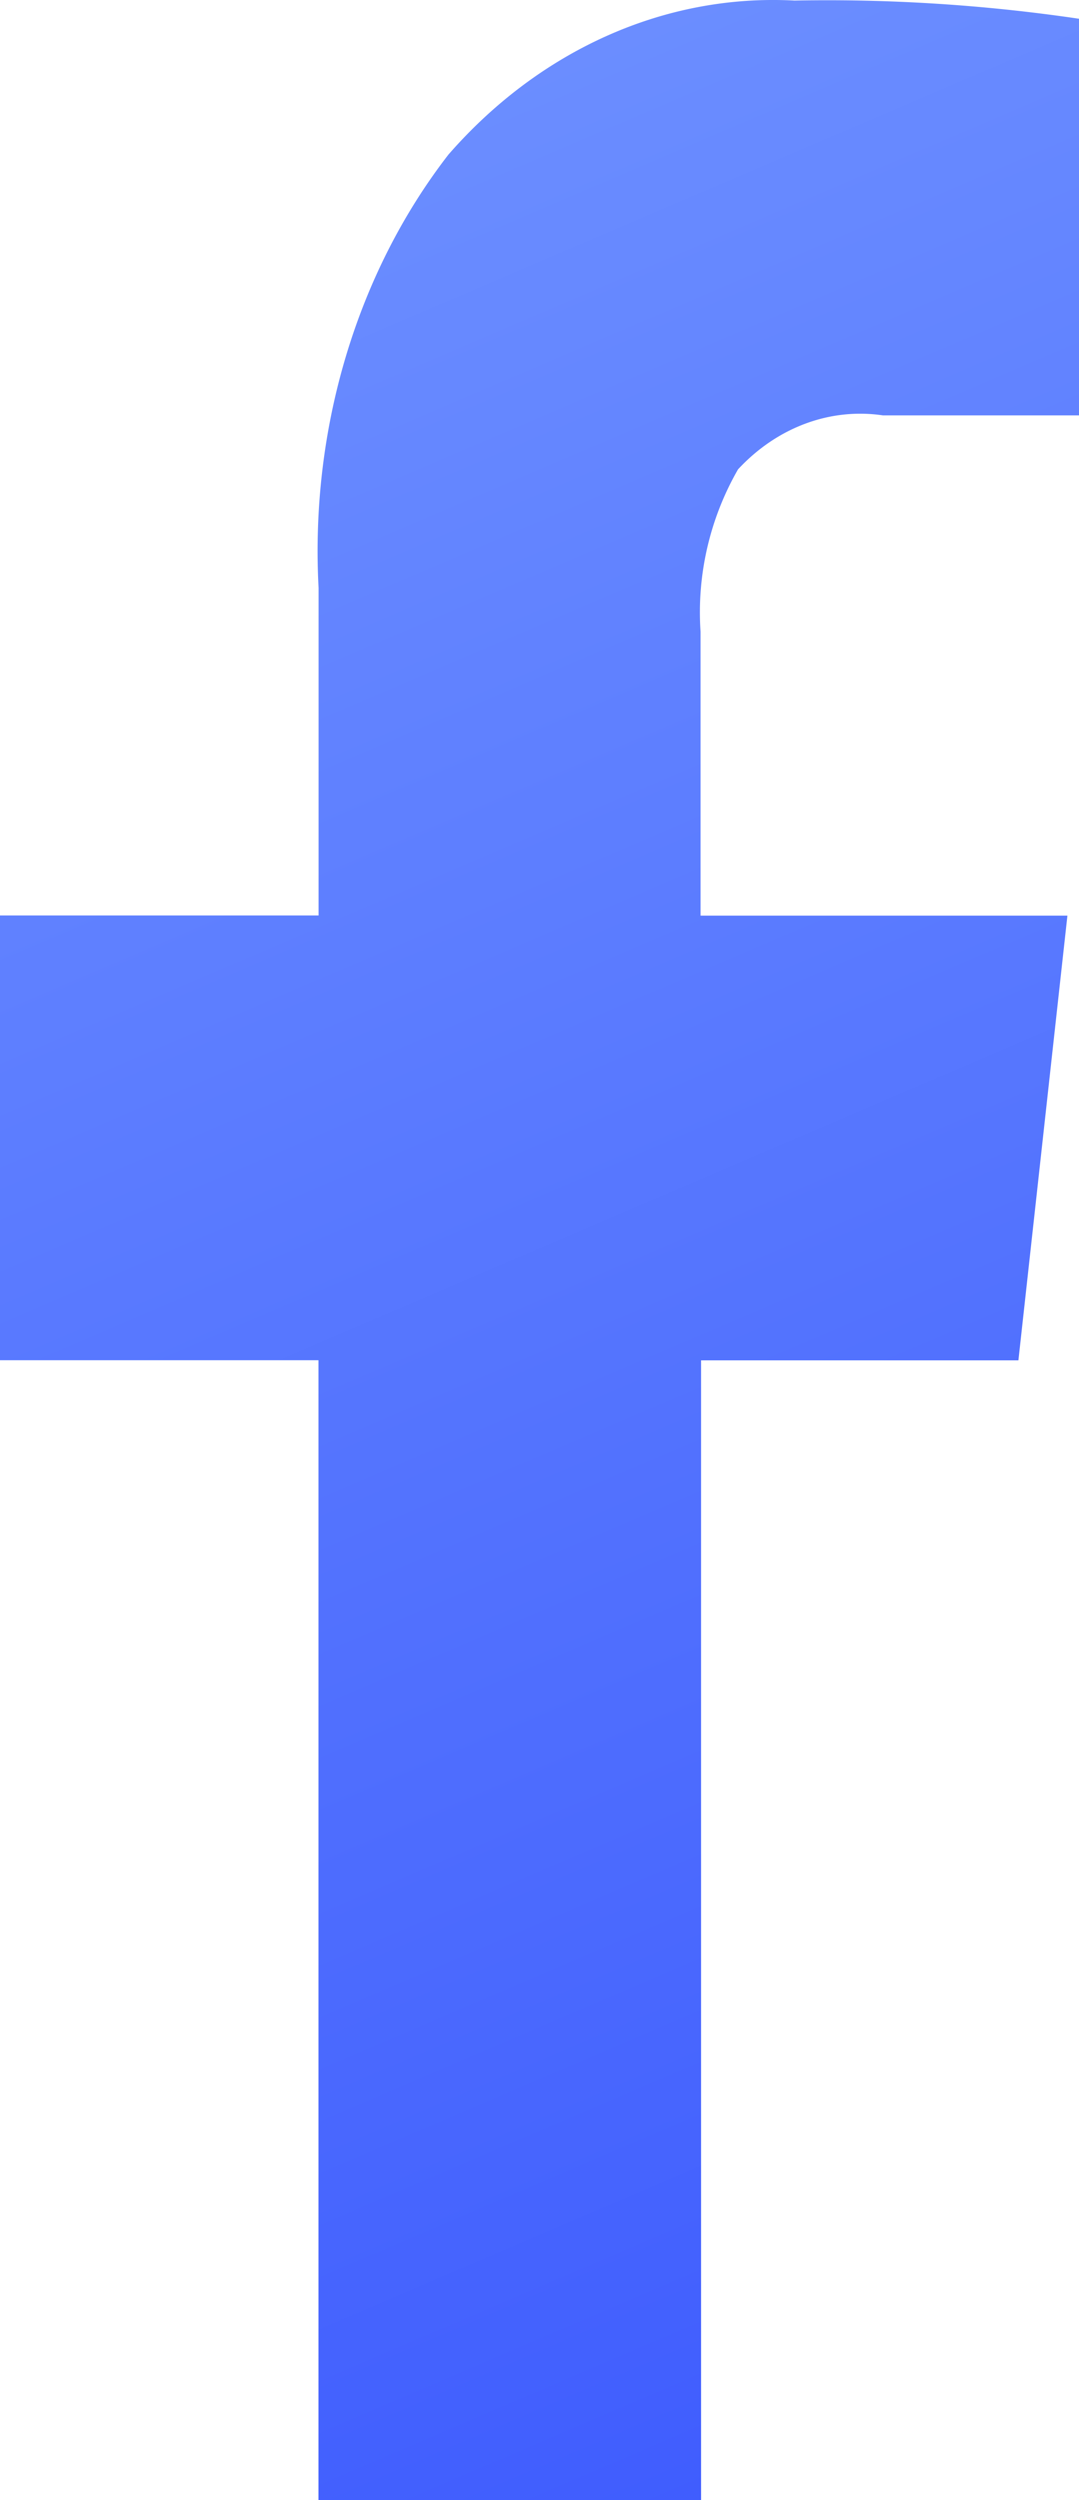
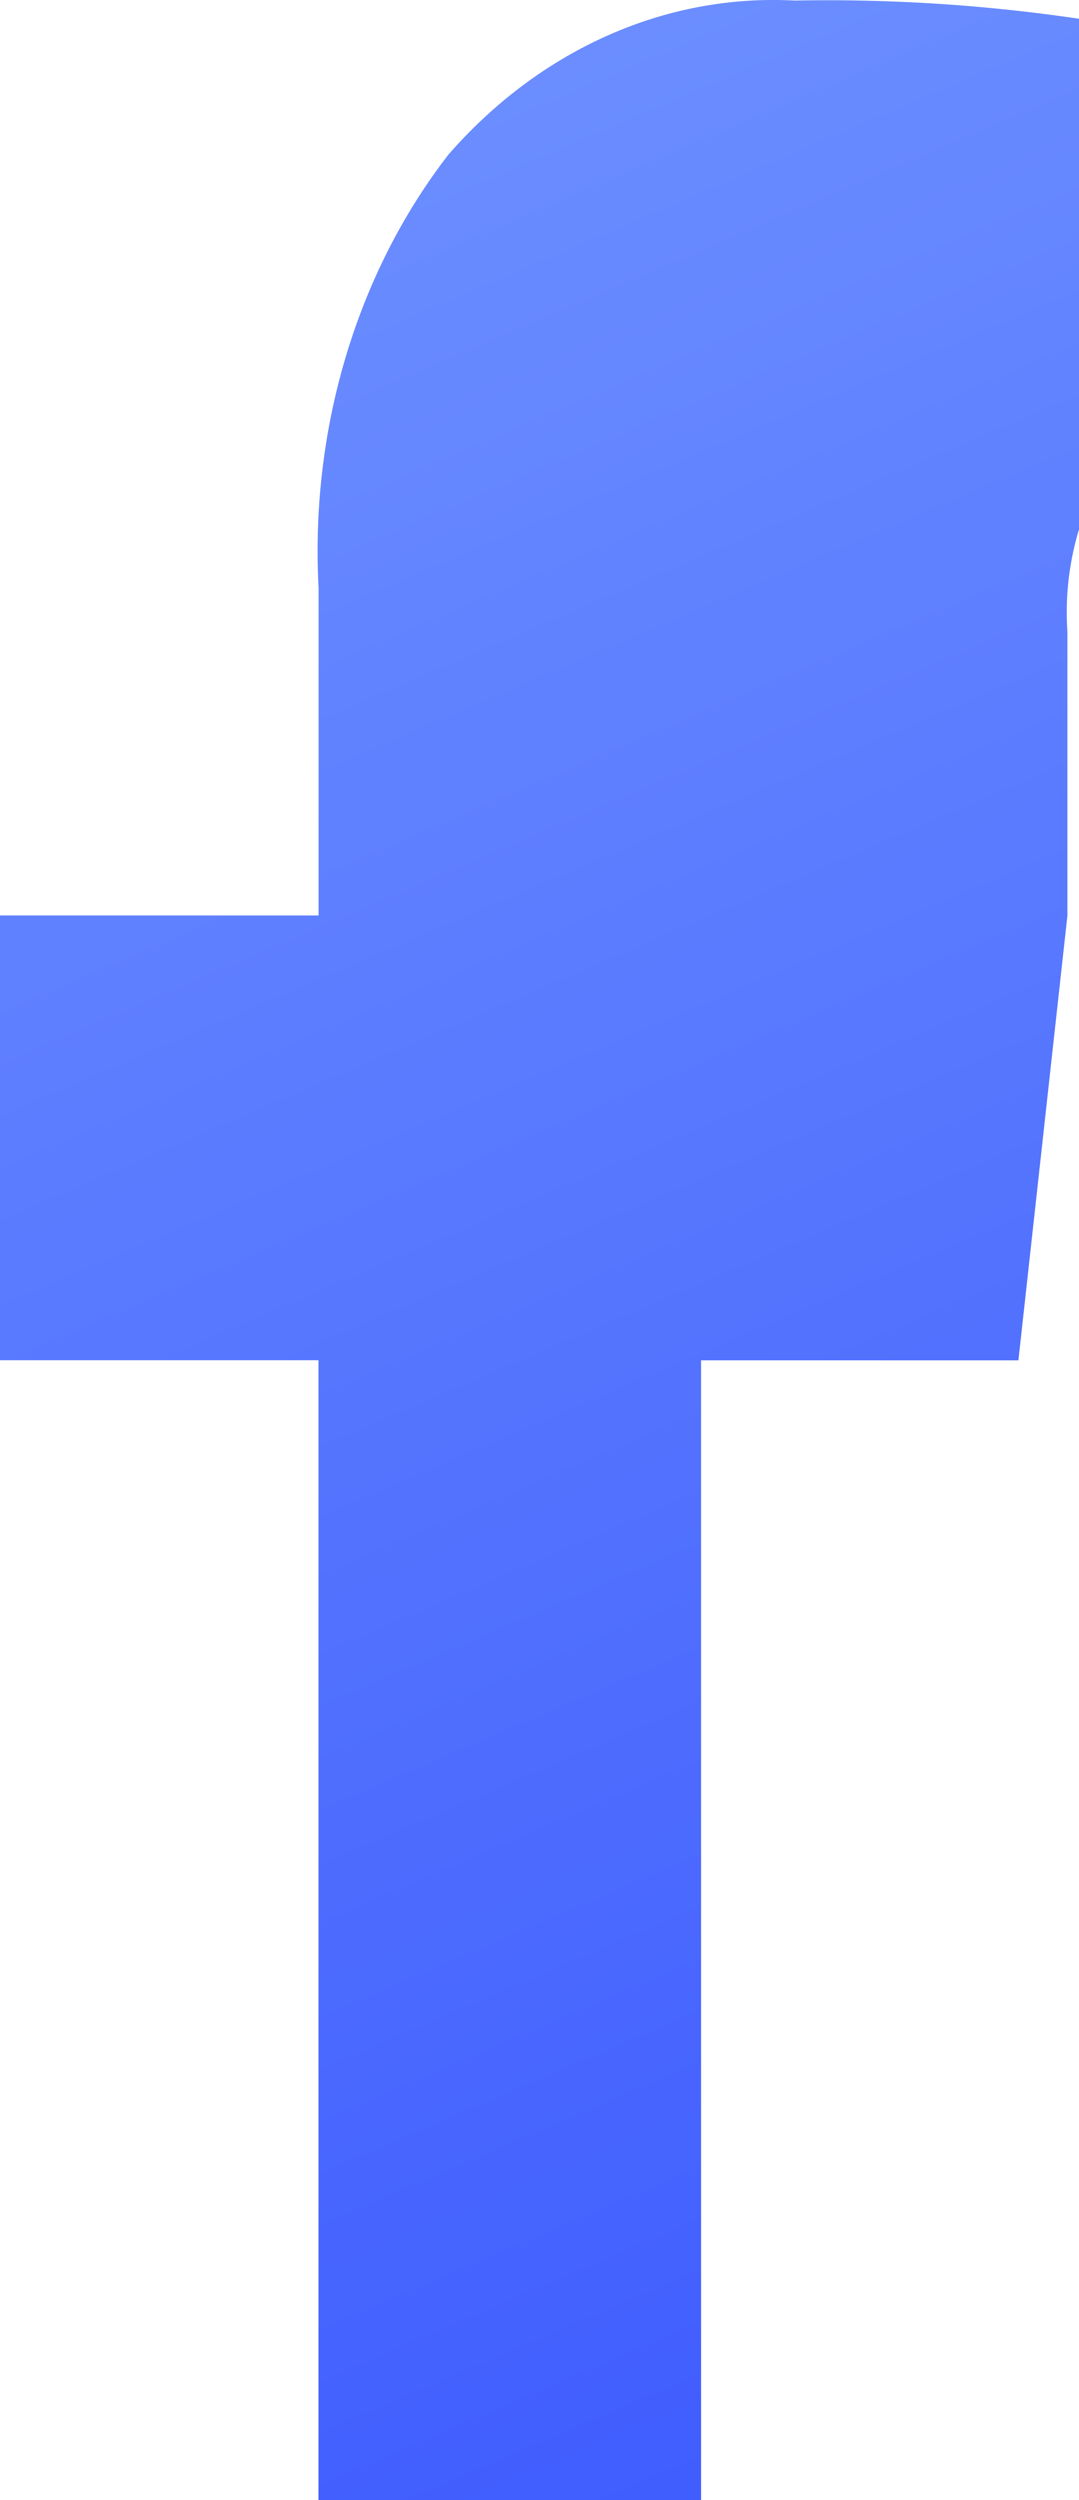
<svg xmlns="http://www.w3.org/2000/svg" width="19" height="44" viewBox="0 0 19 44">
  <defs>
    <linearGradient id="dqtxa" x1="0" x2="18.85" y1="0" y2="44" gradientUnits="userSpaceOnUse">
      <stop offset="0" stop-color="#7093ff" />
      <stop offset="1" stop-color="#3d5afe" />
    </linearGradient>
  </defs>
  <g>
    <g>
-       <path fill="url(#dqtxa)" d="M13.99.01c-2.268-.122-4.478.86-6.093 2.71C6.283 4.804 5.46 7.552 5.61 10.347v5.764H0v7.827h5.608V44h6.737V23.94h5.588l.863-7.826h-6.46v-4.998a5.046 5.046 0 0 1 .66-2.856c.686-.739 1.62-1.087 2.55-.95H19V.33a30.323 30.323 0 0 0-5.01-.32z" />
+       <path fill="url(#dqtxa)" d="M13.99.01c-2.268-.122-4.478.86-6.093 2.71C6.283 4.804 5.46 7.552 5.61 10.347v5.764H0v7.827h5.608V44h6.737V23.94h5.588l.863-7.826v-4.998a5.046 5.046 0 0 1 .66-2.856c.686-.739 1.62-1.087 2.55-.95H19V.33a30.323 30.323 0 0 0-5.01-.32z" />
    </g>
  </g>
</svg>